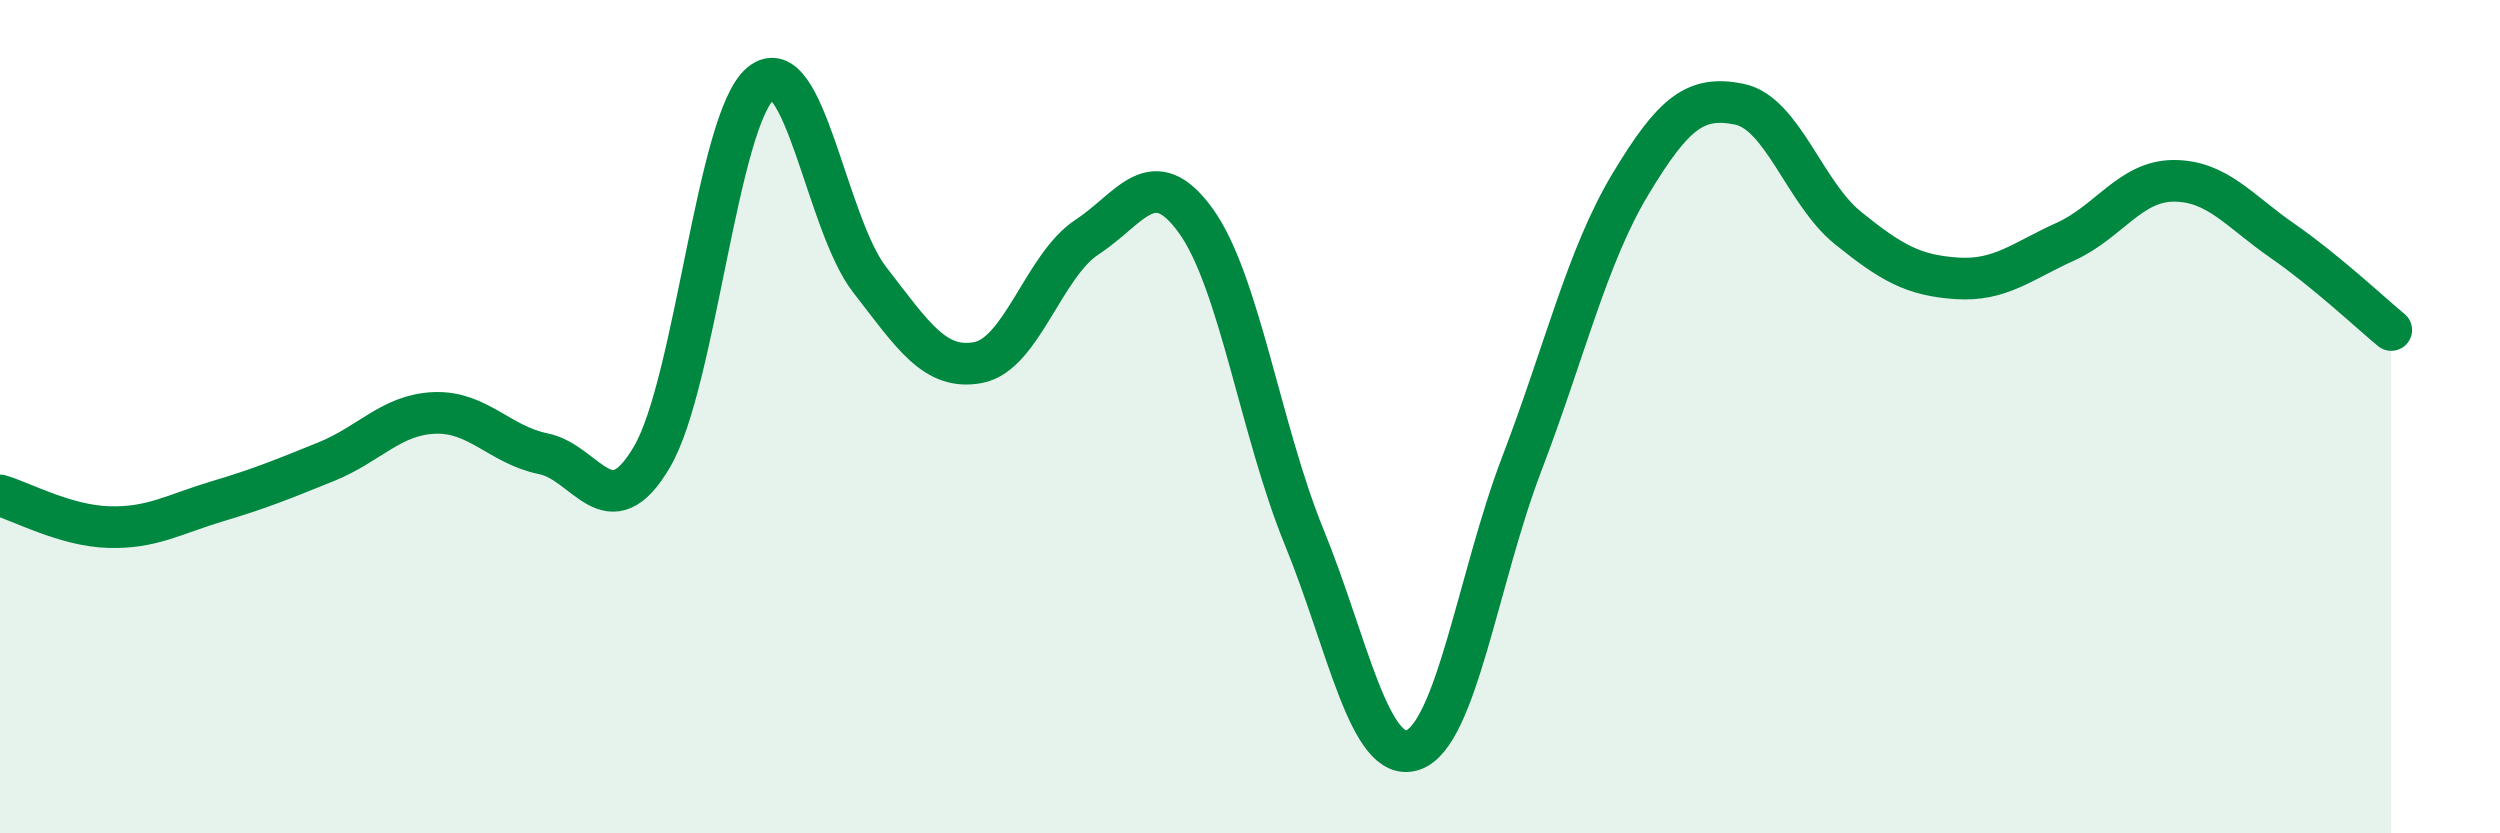
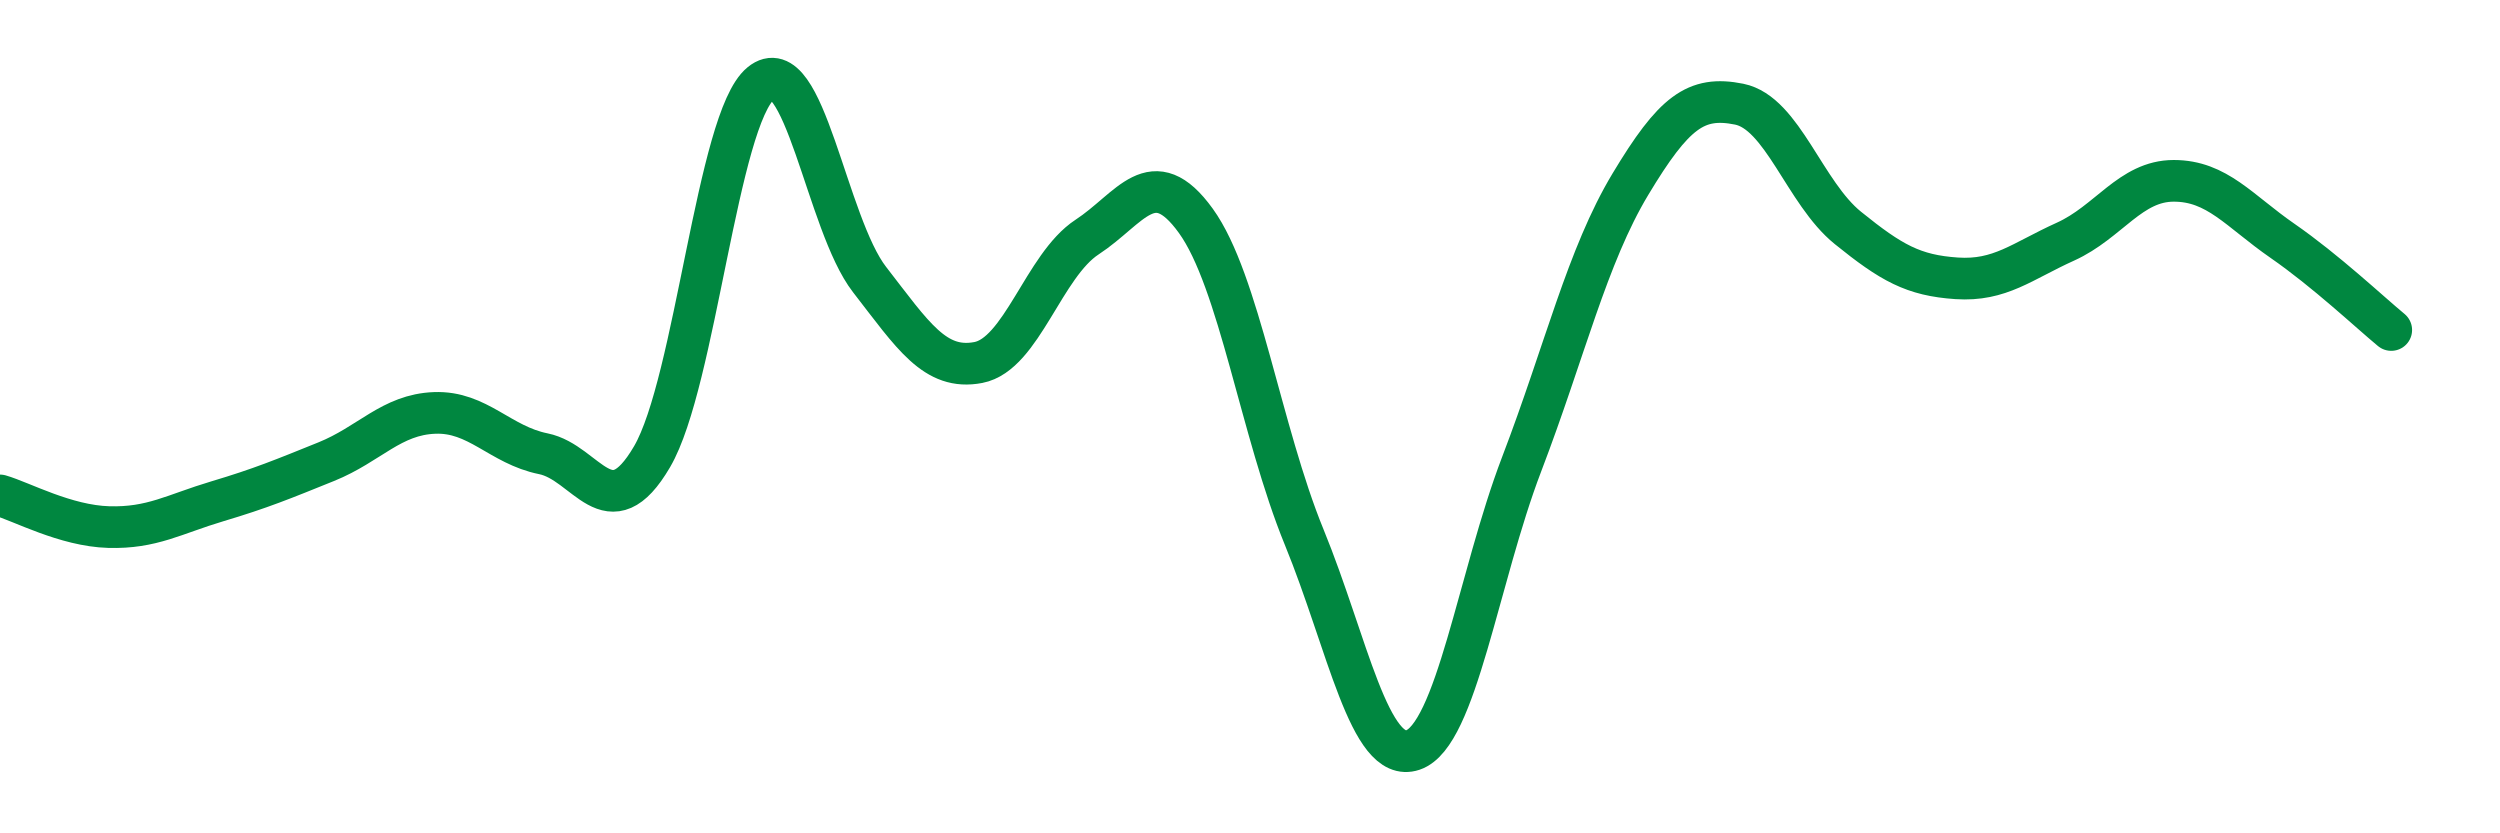
<svg xmlns="http://www.w3.org/2000/svg" width="60" height="20" viewBox="0 0 60 20">
-   <path d="M 0,11.89 C 0.52,12.04 1.57,12.62 2.61,12.65 C 3.65,12.68 4.18,12.34 5.22,12.03 C 6.26,11.72 6.79,11.5 7.83,11.08 C 8.87,10.66 9.39,9.95 10.43,9.91 C 11.47,9.87 12,10.68 13.04,10.89 C 14.08,11.1 14.61,12.74 15.65,10.96 C 16.69,9.18 17.22,2.85 18.26,2 C 19.3,1.15 19.83,5.37 20.87,6.71 C 21.91,8.05 22.44,8.9 23.48,8.7 C 24.52,8.5 25.05,6.37 26.09,5.69 C 27.13,5.01 27.66,3.86 28.7,5.3 C 29.74,6.74 30.26,10.35 31.3,12.89 C 32.34,15.43 32.87,18.35 33.91,18 C 34.95,17.65 35.48,13.86 36.52,11.14 C 37.56,8.42 38.09,6.15 39.13,4.42 C 40.17,2.69 40.7,2.29 41.74,2.5 C 42.78,2.71 43.31,4.63 44.35,5.47 C 45.39,6.31 45.92,6.61 46.96,6.68 C 48,6.75 48.53,6.27 49.57,5.8 C 50.61,5.33 51.13,4.34 52.17,4.34 C 53.21,4.34 53.74,5.06 54.78,5.78 C 55.82,6.5 56.87,7.49 57.39,7.92L57.39 20L0 20Z" fill="#008740" opacity="0.1" stroke-linecap="round" stroke-linejoin="round" />
  <path d="M 0,11.89 C 0.52,12.04 1.57,12.62 2.61,12.65 C 3.65,12.68 4.18,12.34 5.22,12.03 C 6.26,11.72 6.79,11.5 7.83,11.08 C 8.87,10.66 9.39,9.95 10.43,9.91 C 11.47,9.87 12,10.68 13.04,10.89 C 14.08,11.1 14.61,12.74 15.65,10.96 C 16.69,9.18 17.22,2.85 18.26,2 C 19.3,1.15 19.83,5.37 20.87,6.71 C 21.91,8.05 22.44,8.9 23.48,8.7 C 24.52,8.5 25.05,6.37 26.09,5.69 C 27.13,5.01 27.66,3.86 28.7,5.3 C 29.74,6.74 30.26,10.35 31.3,12.89 C 32.34,15.43 32.87,18.35 33.91,18 C 34.95,17.65 35.48,13.86 36.52,11.14 C 37.56,8.42 38.09,6.15 39.13,4.42 C 40.17,2.69 40.7,2.29 41.74,2.5 C 42.78,2.71 43.31,4.63 44.35,5.47 C 45.39,6.31 45.92,6.61 46.96,6.68 C 48,6.75 48.53,6.27 49.57,5.8 C 50.61,5.33 51.13,4.34 52.17,4.34 C 53.21,4.34 53.74,5.06 54.78,5.78 C 55.82,6.5 56.87,7.49 57.39,7.92" stroke="#008740" stroke-width="1" fill="none" stroke-linecap="round" stroke-linejoin="round" />
</svg>